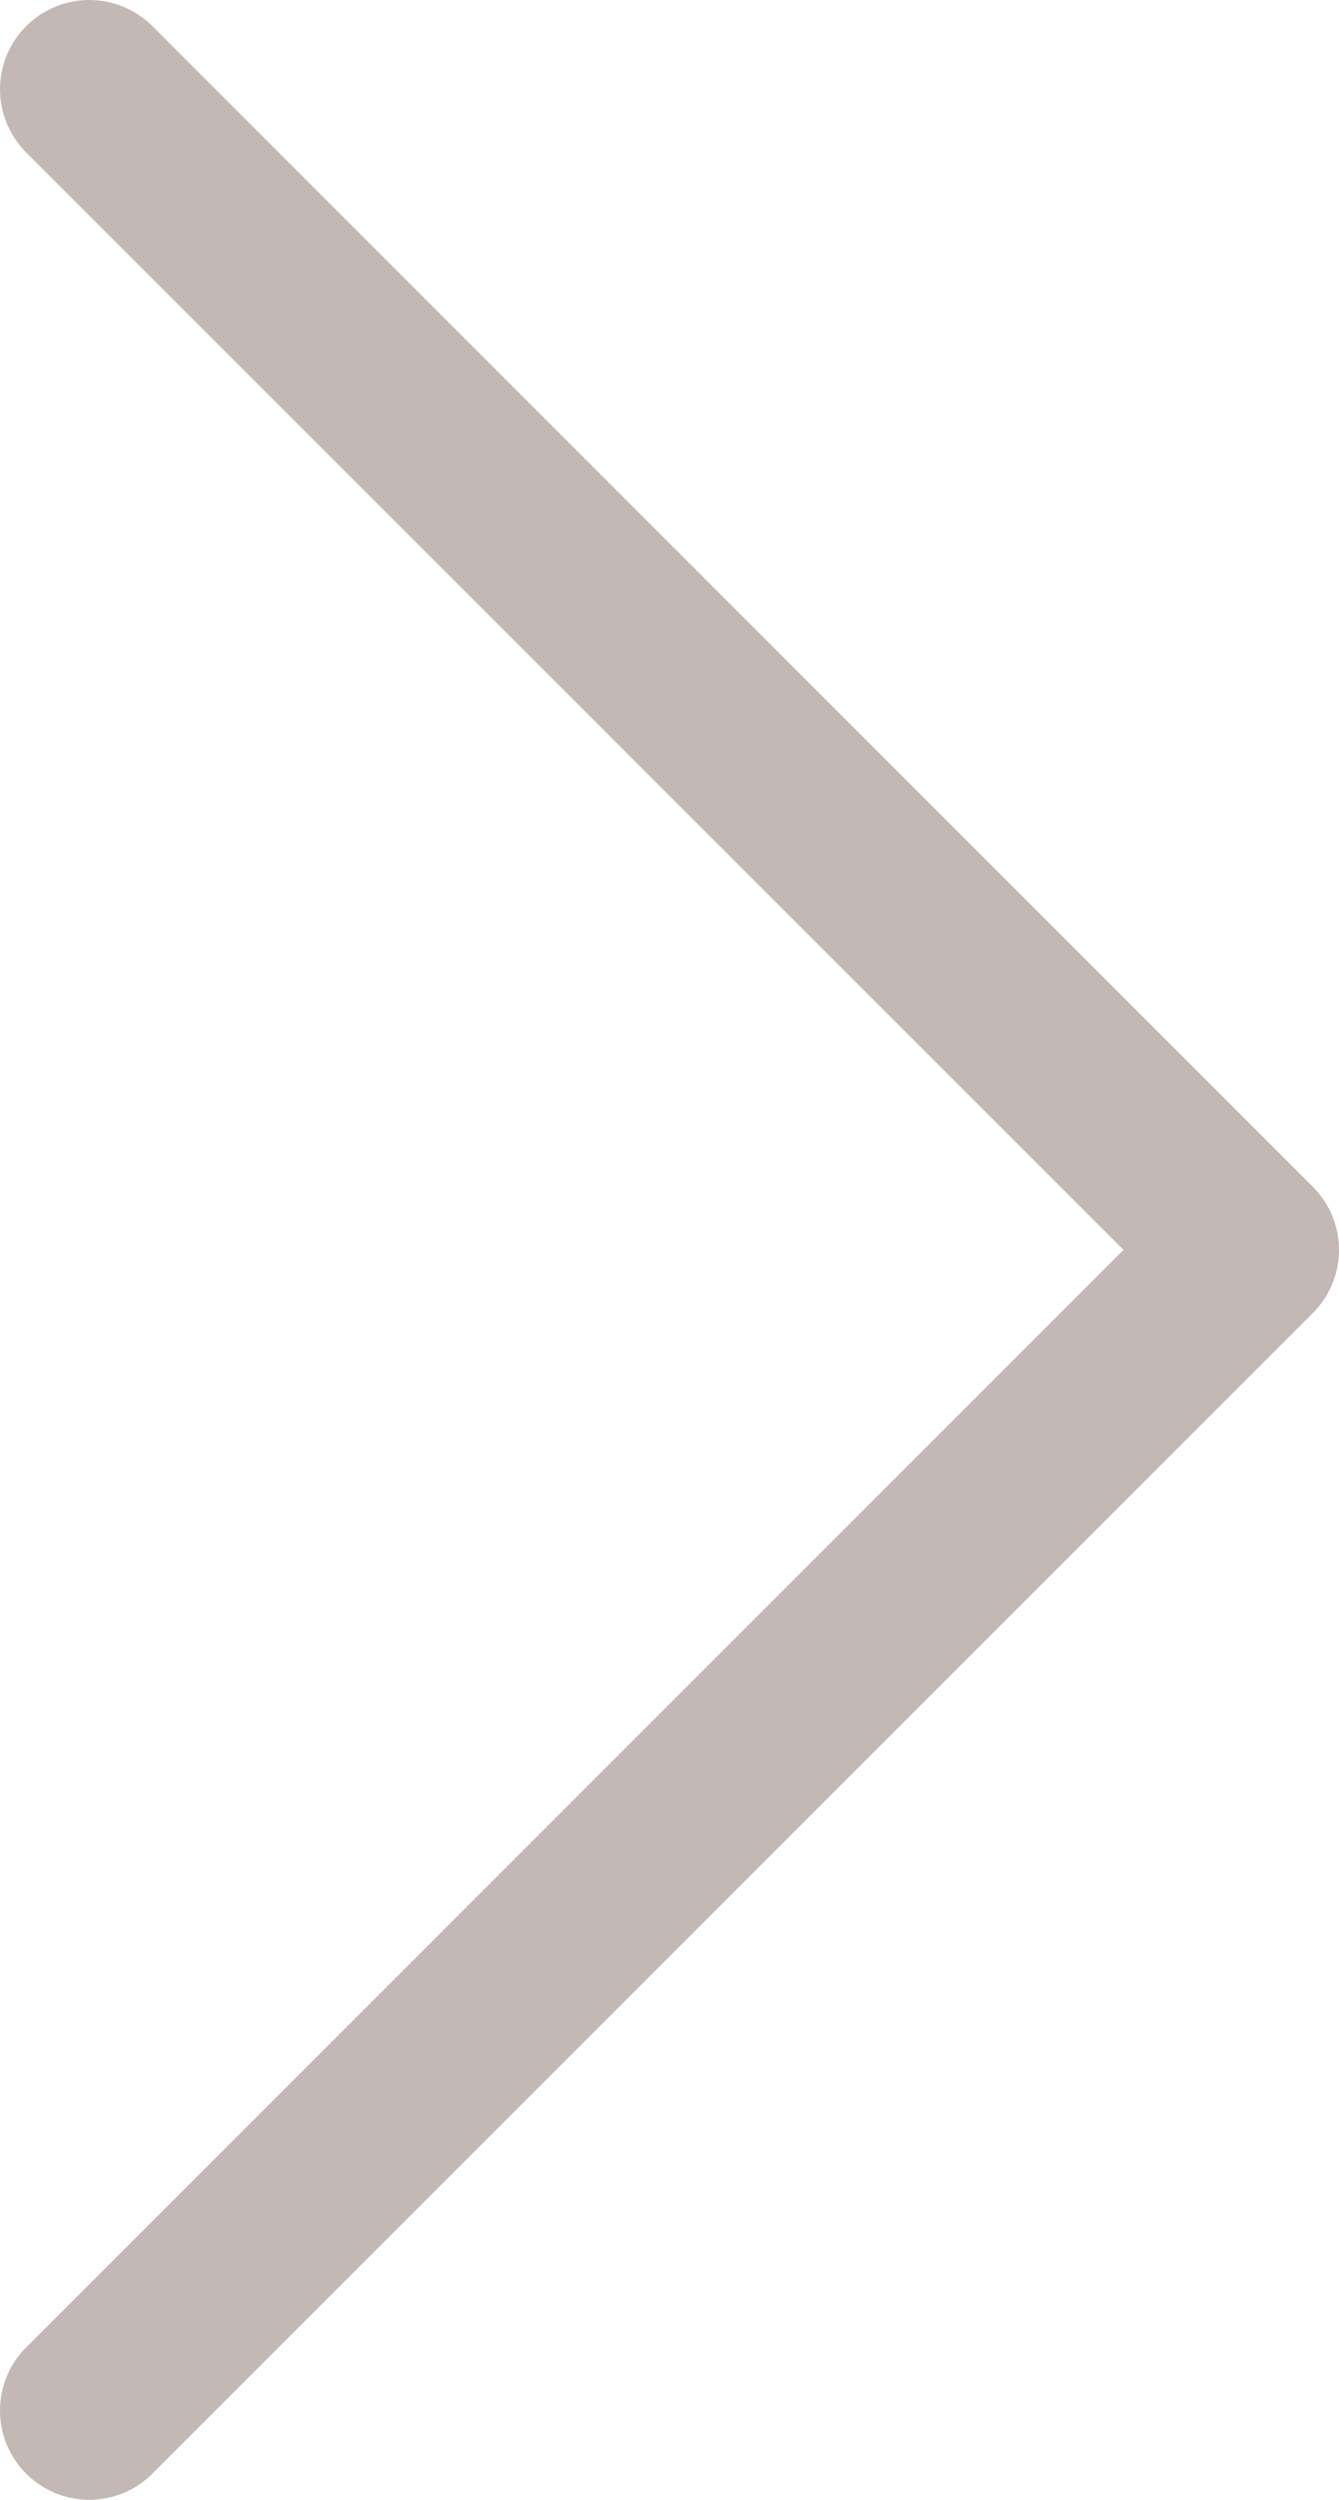
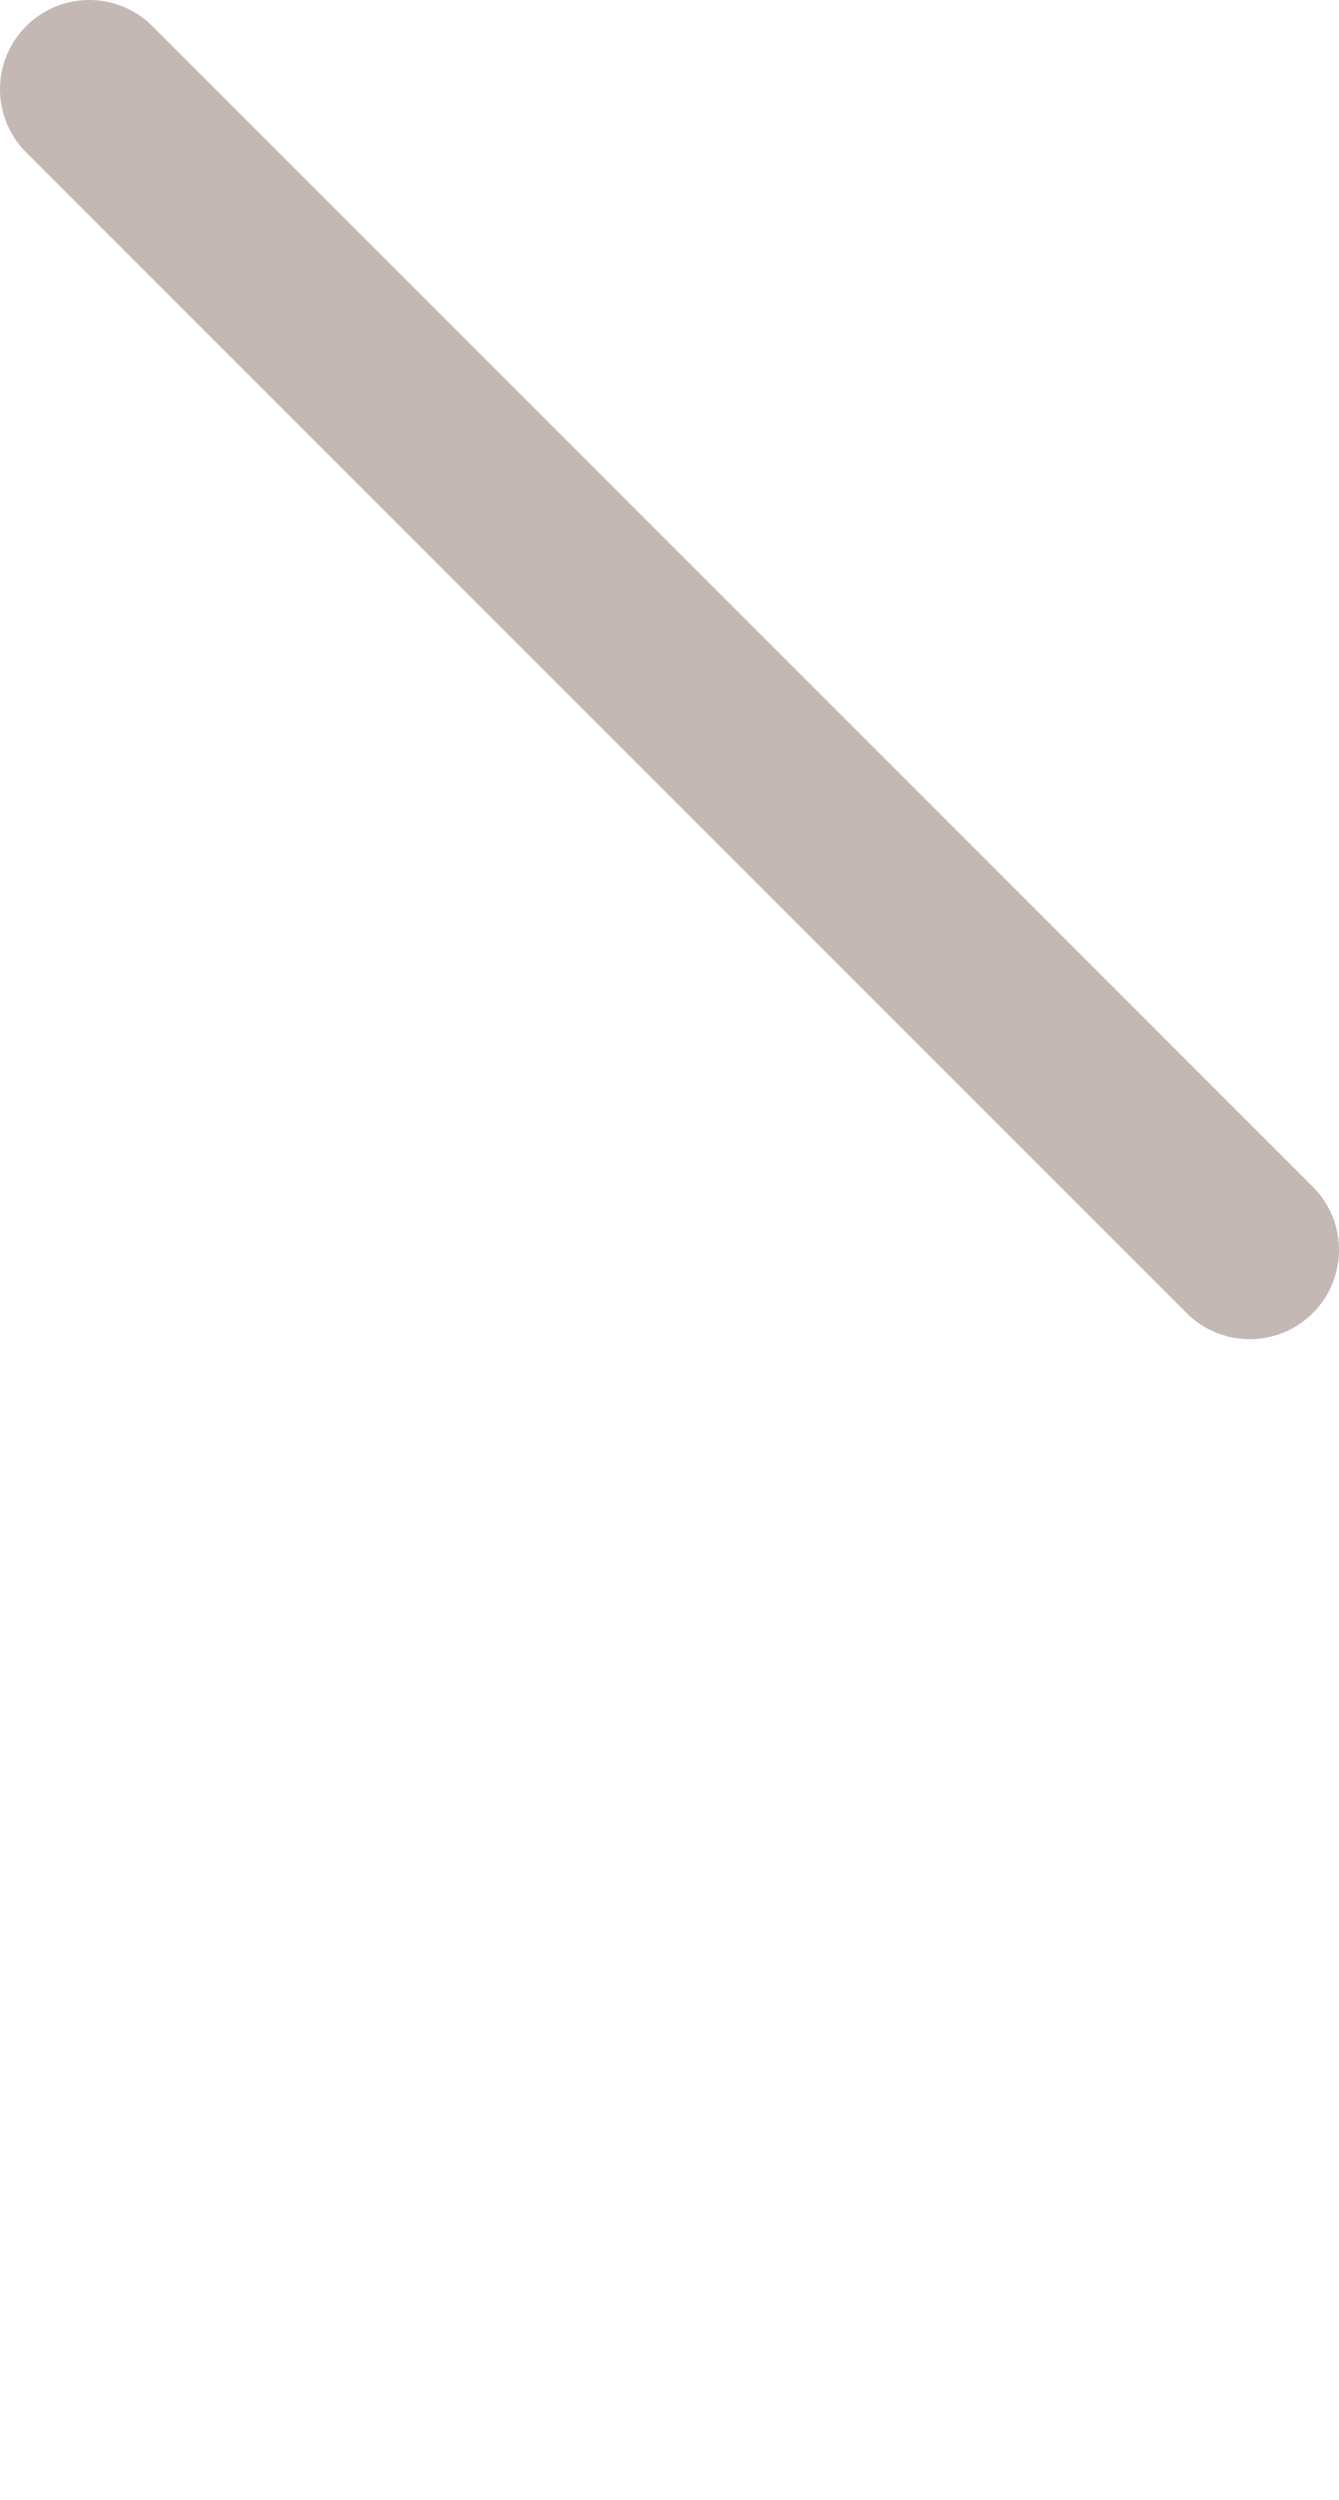
<svg xmlns="http://www.w3.org/2000/svg" width="15" height="28" viewBox="0 0 15 28" fill="none">
-   <path d="M1 1L14 14L1 27" stroke="#C4B8B4" stroke-width="2" stroke-linecap="round" stroke-linejoin="round" />
+   <path d="M1 1L14 14" stroke="#C4B8B4" stroke-width="2" stroke-linecap="round" stroke-linejoin="round" />
</svg>